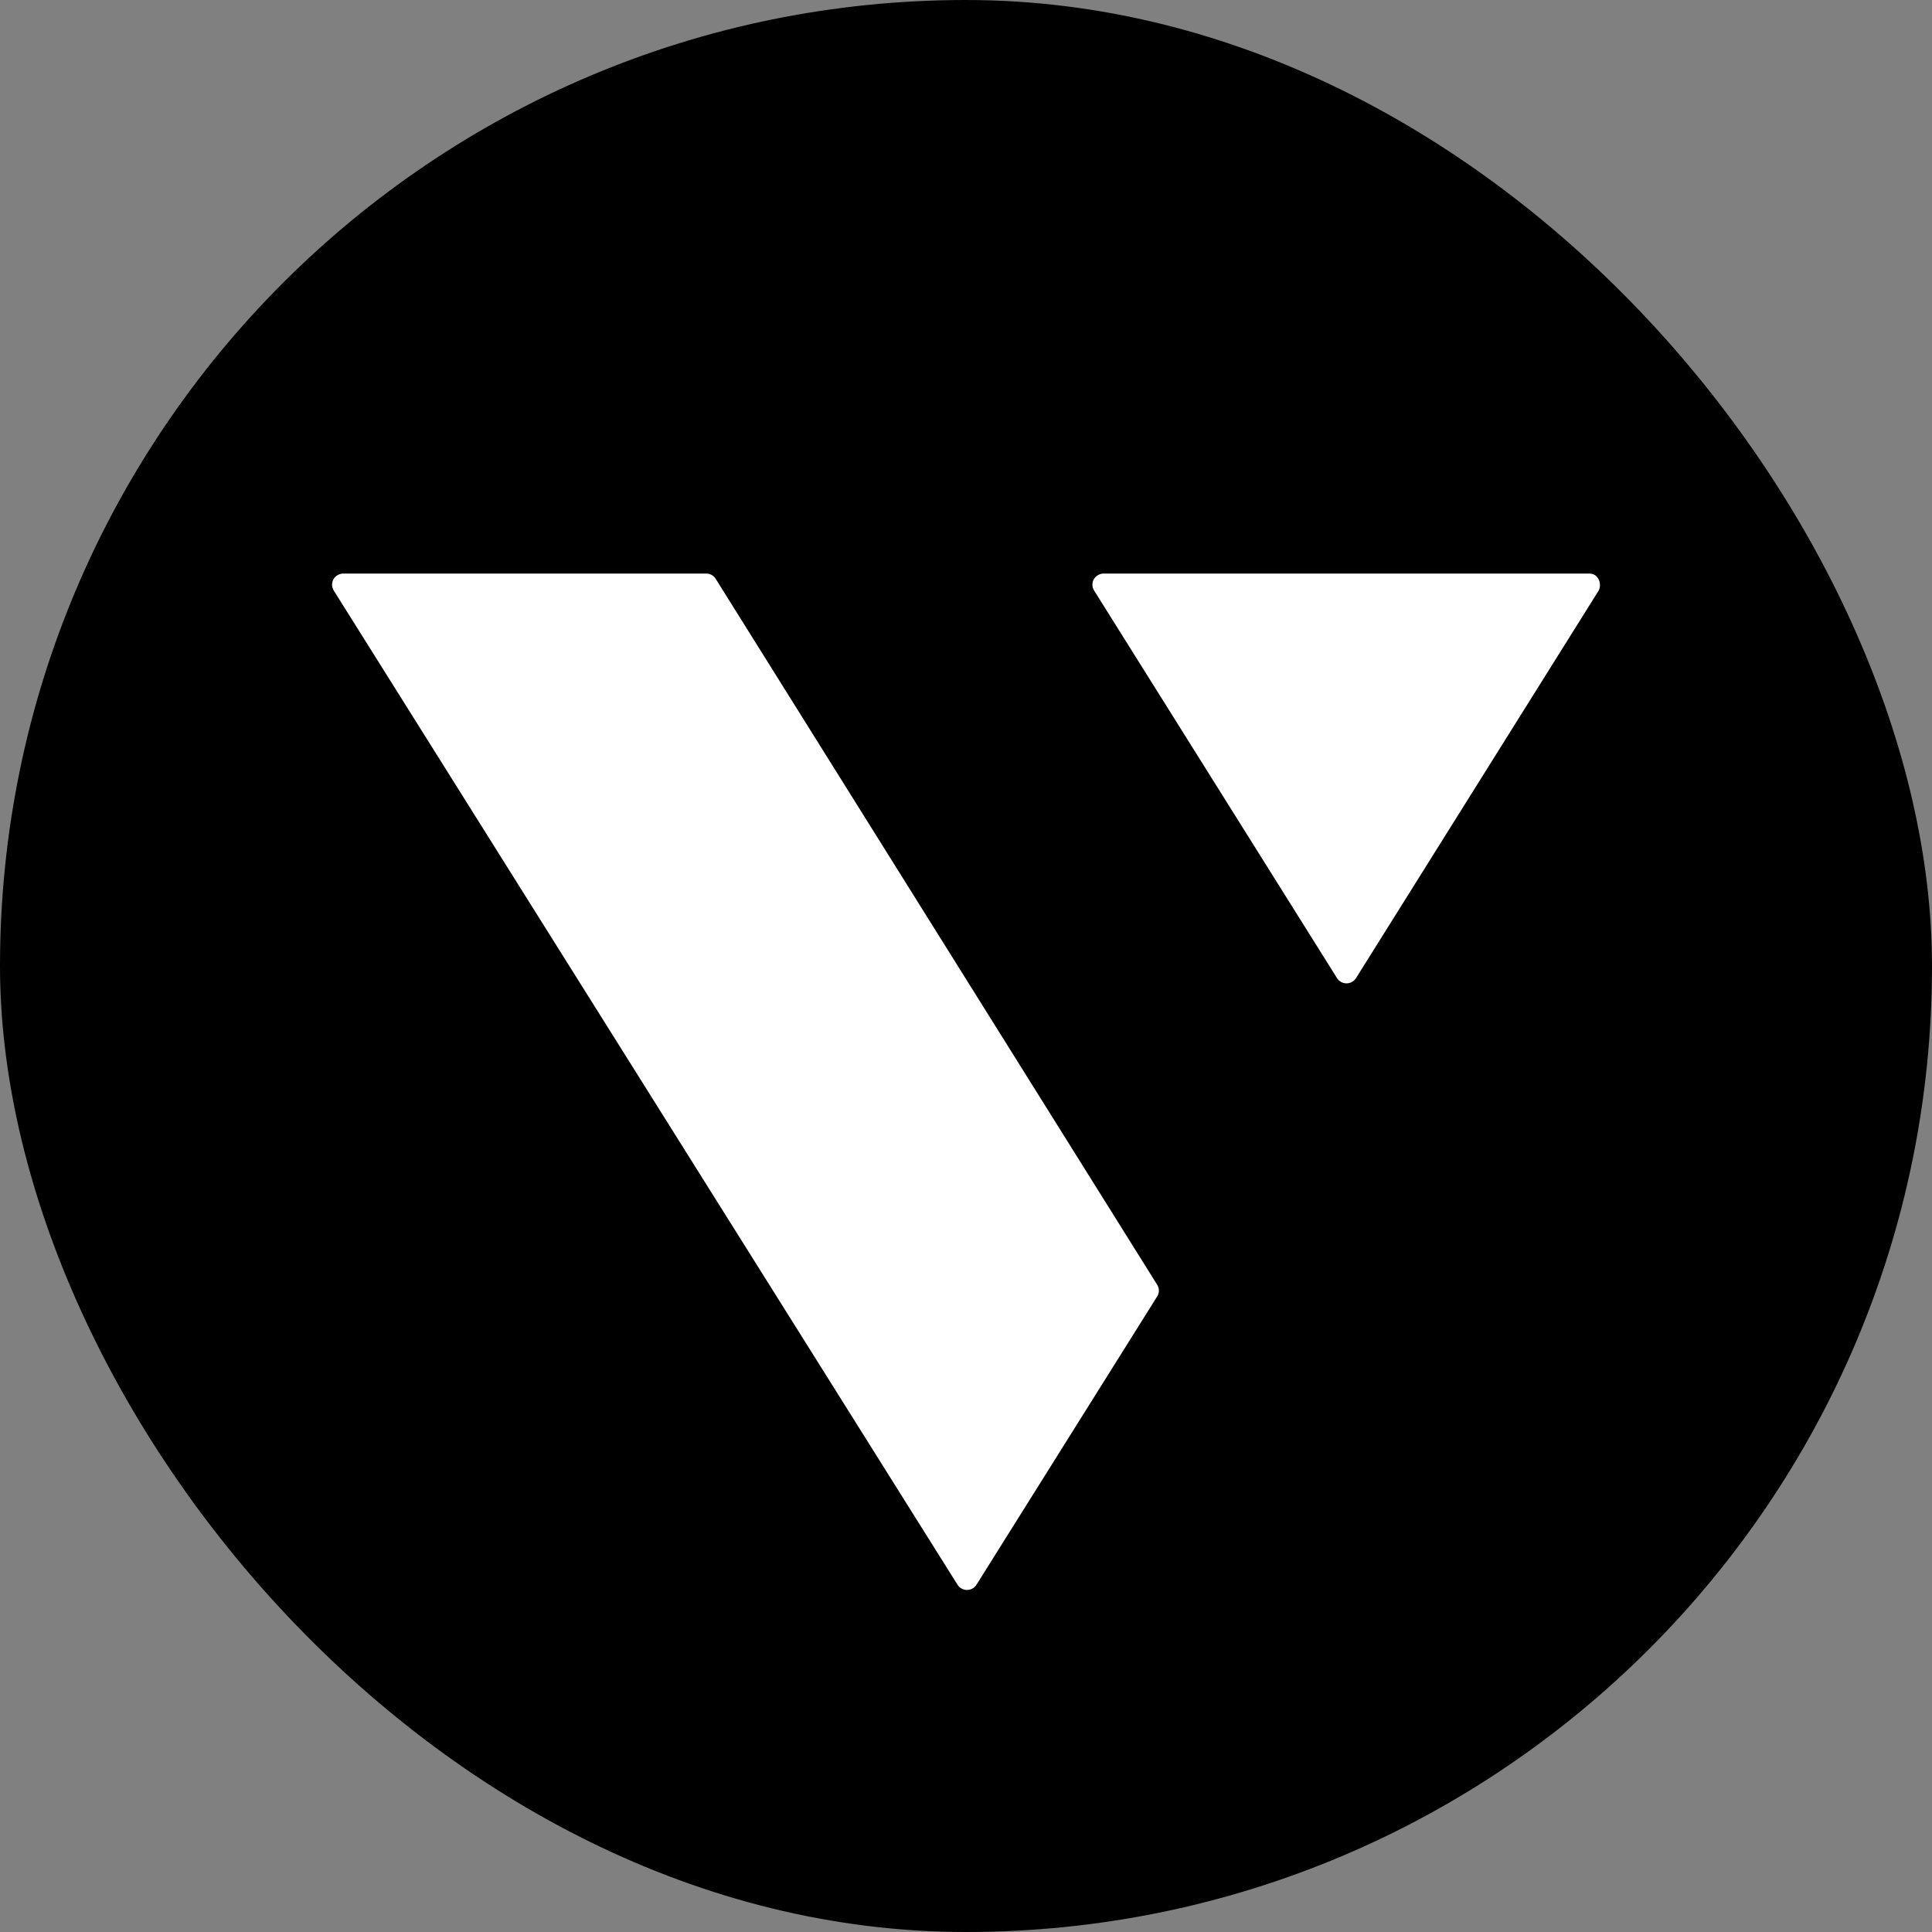
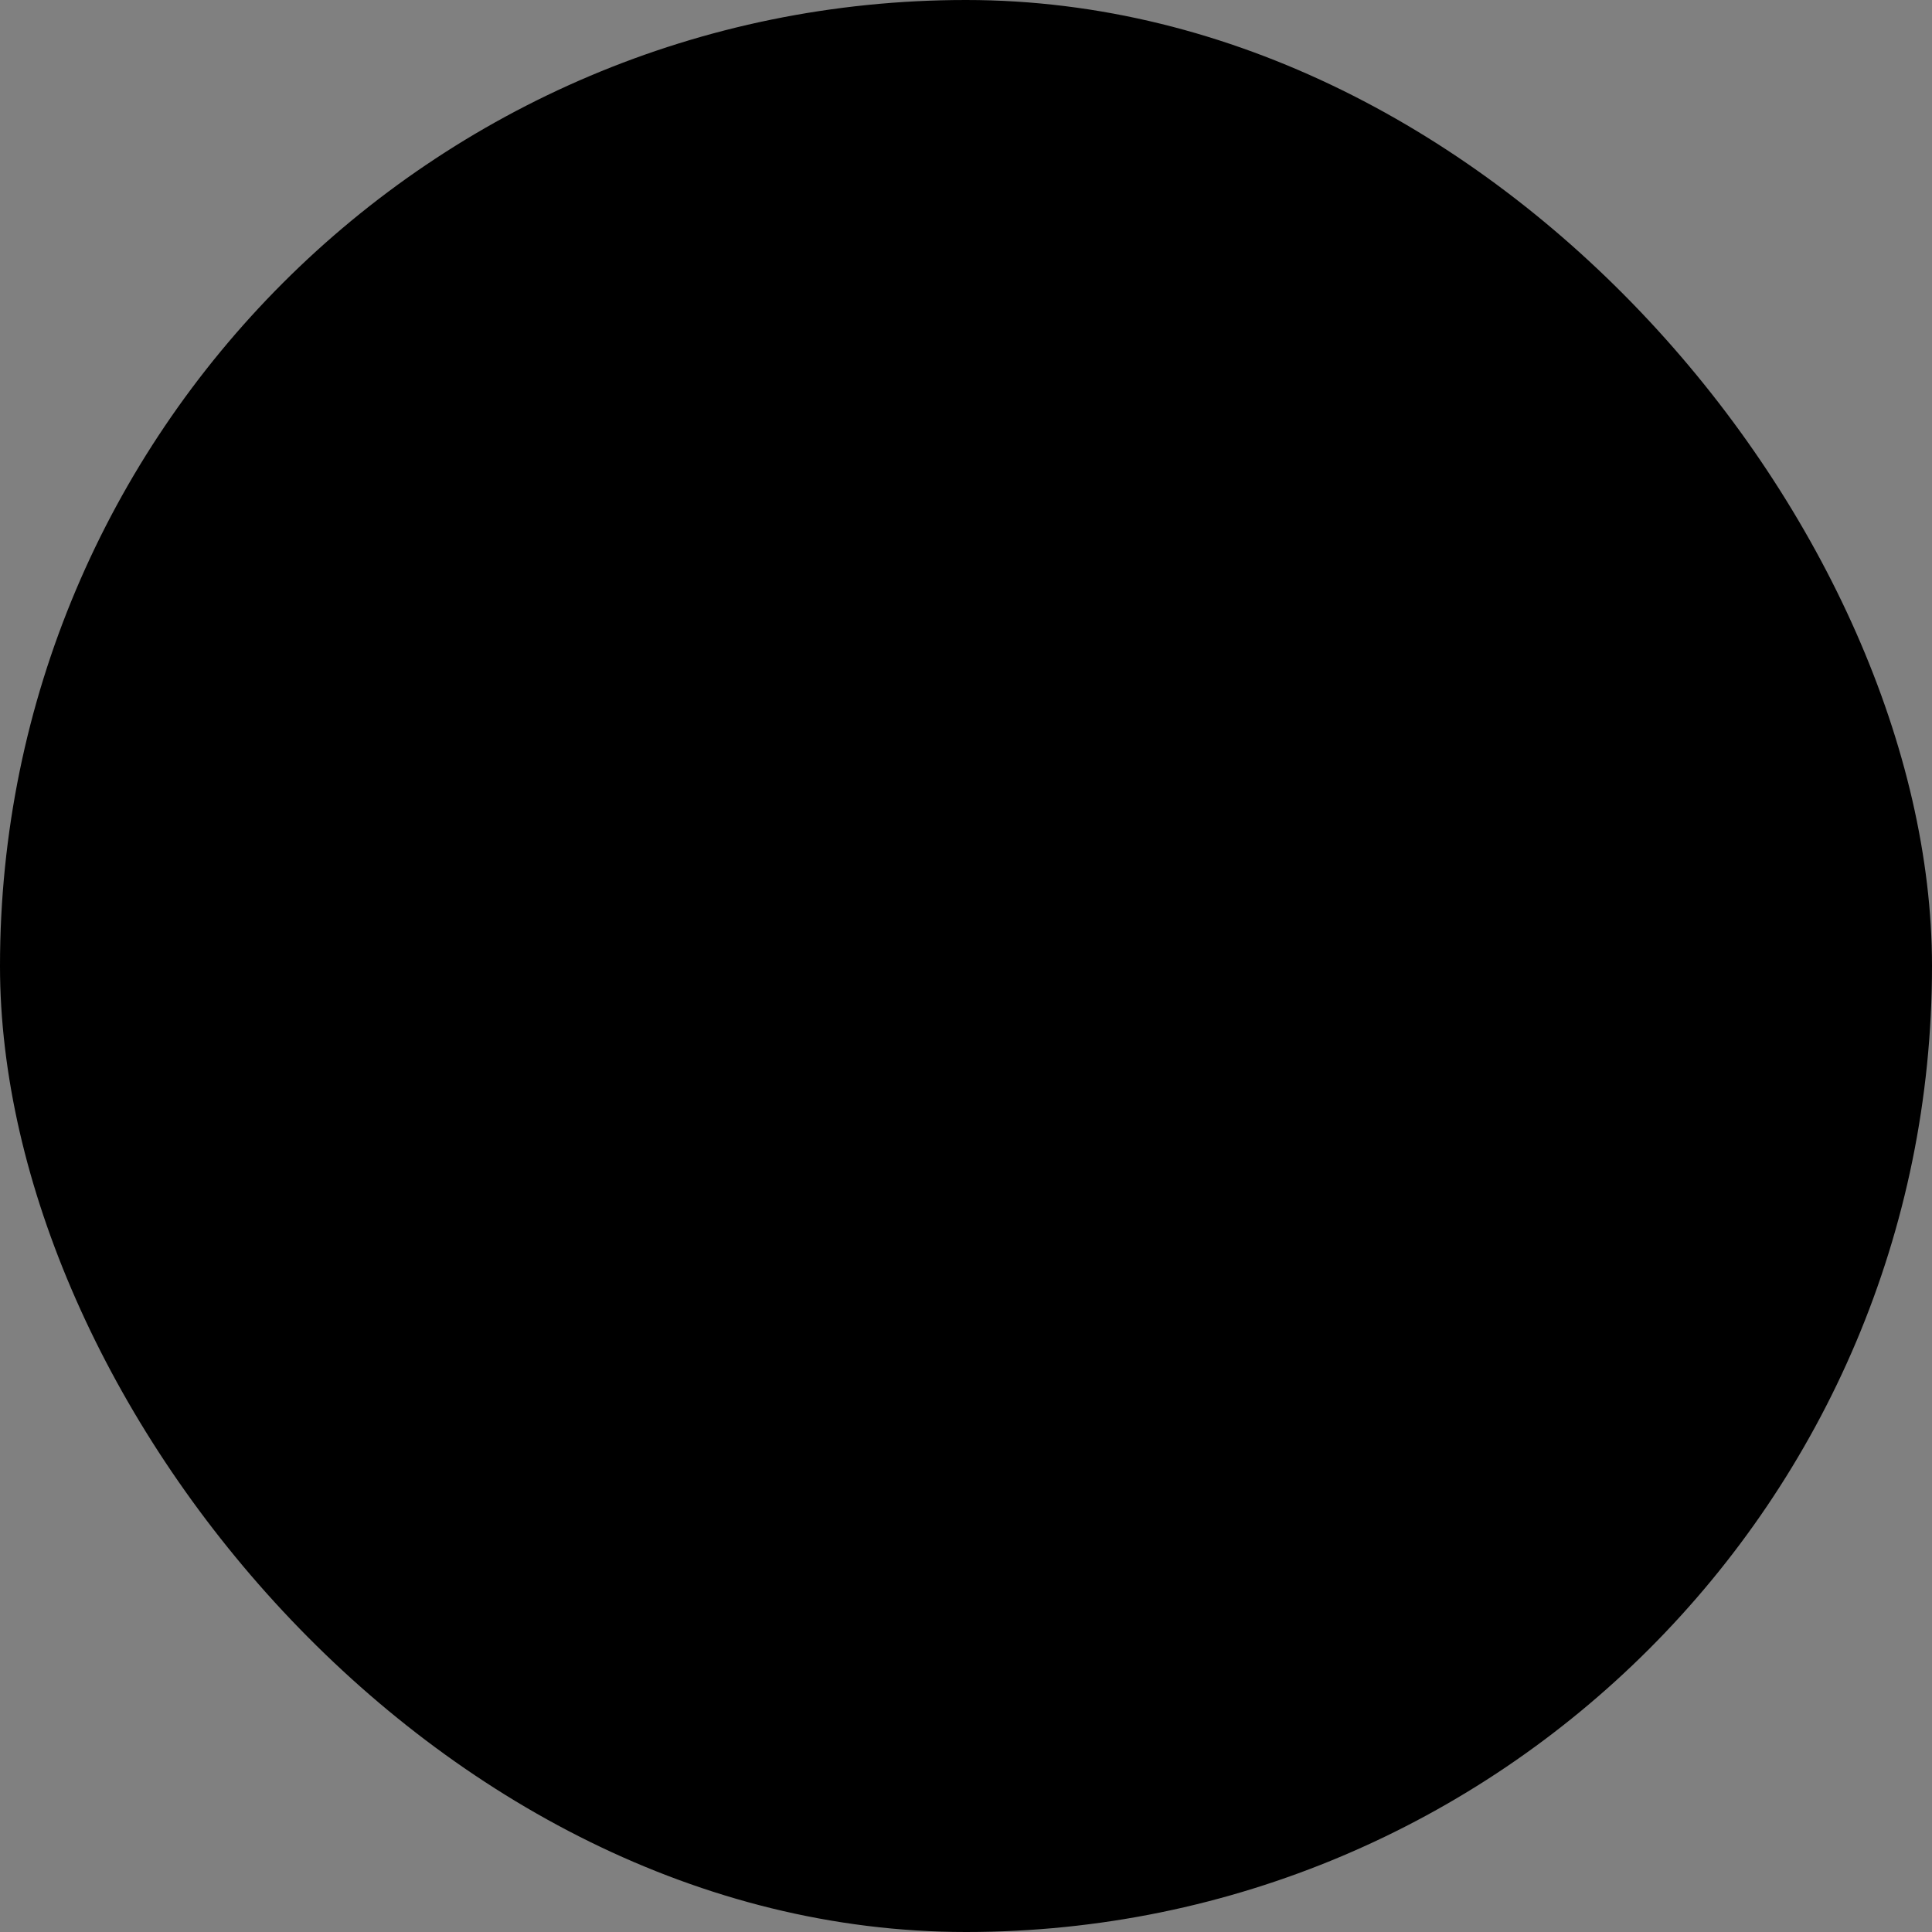
<svg xmlns="http://www.w3.org/2000/svg" width="64" height="64" viewBox="0 0 64 64" fill="none">
  <rect x="0" y="0" width="64" height="64" fill="#808080" stroke="none" />
  <rect width="64" height="64" rx="32" fill="black" />
-   <path fill-rule="evenodd" clip-rule="evenodd" d="M11.376 19H23.388C23.452 18.999 23.516 19.014 23.572 19.044C23.626 19.074 23.672 19.117 23.705 19.169V19.169L38.33 42.554C38.369 42.613 38.39 42.682 38.39 42.753C38.39 42.823 38.369 42.892 38.33 42.951V42.951L32.346 52.498C32.313 52.55 32.267 52.593 32.214 52.623C32.158 52.653 32.096 52.669 32.033 52.669C31.97 52.669 31.908 52.653 31.853 52.623C31.799 52.593 31.753 52.55 31.72 52.498L11.059 19.567C11.024 19.512 11.003 19.448 11 19.383V19.383C10.998 19.316 11.013 19.25 11.044 19.191C11.078 19.133 11.126 19.085 11.184 19.052V19.052C11.242 19.017 11.308 18.999 11.376 19V19ZM36.556 19H52.646C52.714 18.999 52.78 19.017 52.838 19.052V19.052C52.888 19.088 52.929 19.136 52.956 19.191C52.987 19.25 53.002 19.316 53 19.383V19.383C53.001 19.447 52.986 19.51 52.956 19.567L44.918 32.404C44.885 32.456 44.839 32.499 44.785 32.529C44.73 32.559 44.668 32.575 44.605 32.575C44.542 32.575 44.48 32.559 44.425 32.529C44.371 32.499 44.325 32.456 44.292 32.404L36.247 19.567C36.211 19.512 36.191 19.448 36.188 19.383V19.383C36.185 19.316 36.201 19.25 36.232 19.191C36.265 19.133 36.314 19.085 36.372 19.052V19.052C36.428 19.018 36.491 19.001 36.556 19V19Z" fill="white" />
</svg>